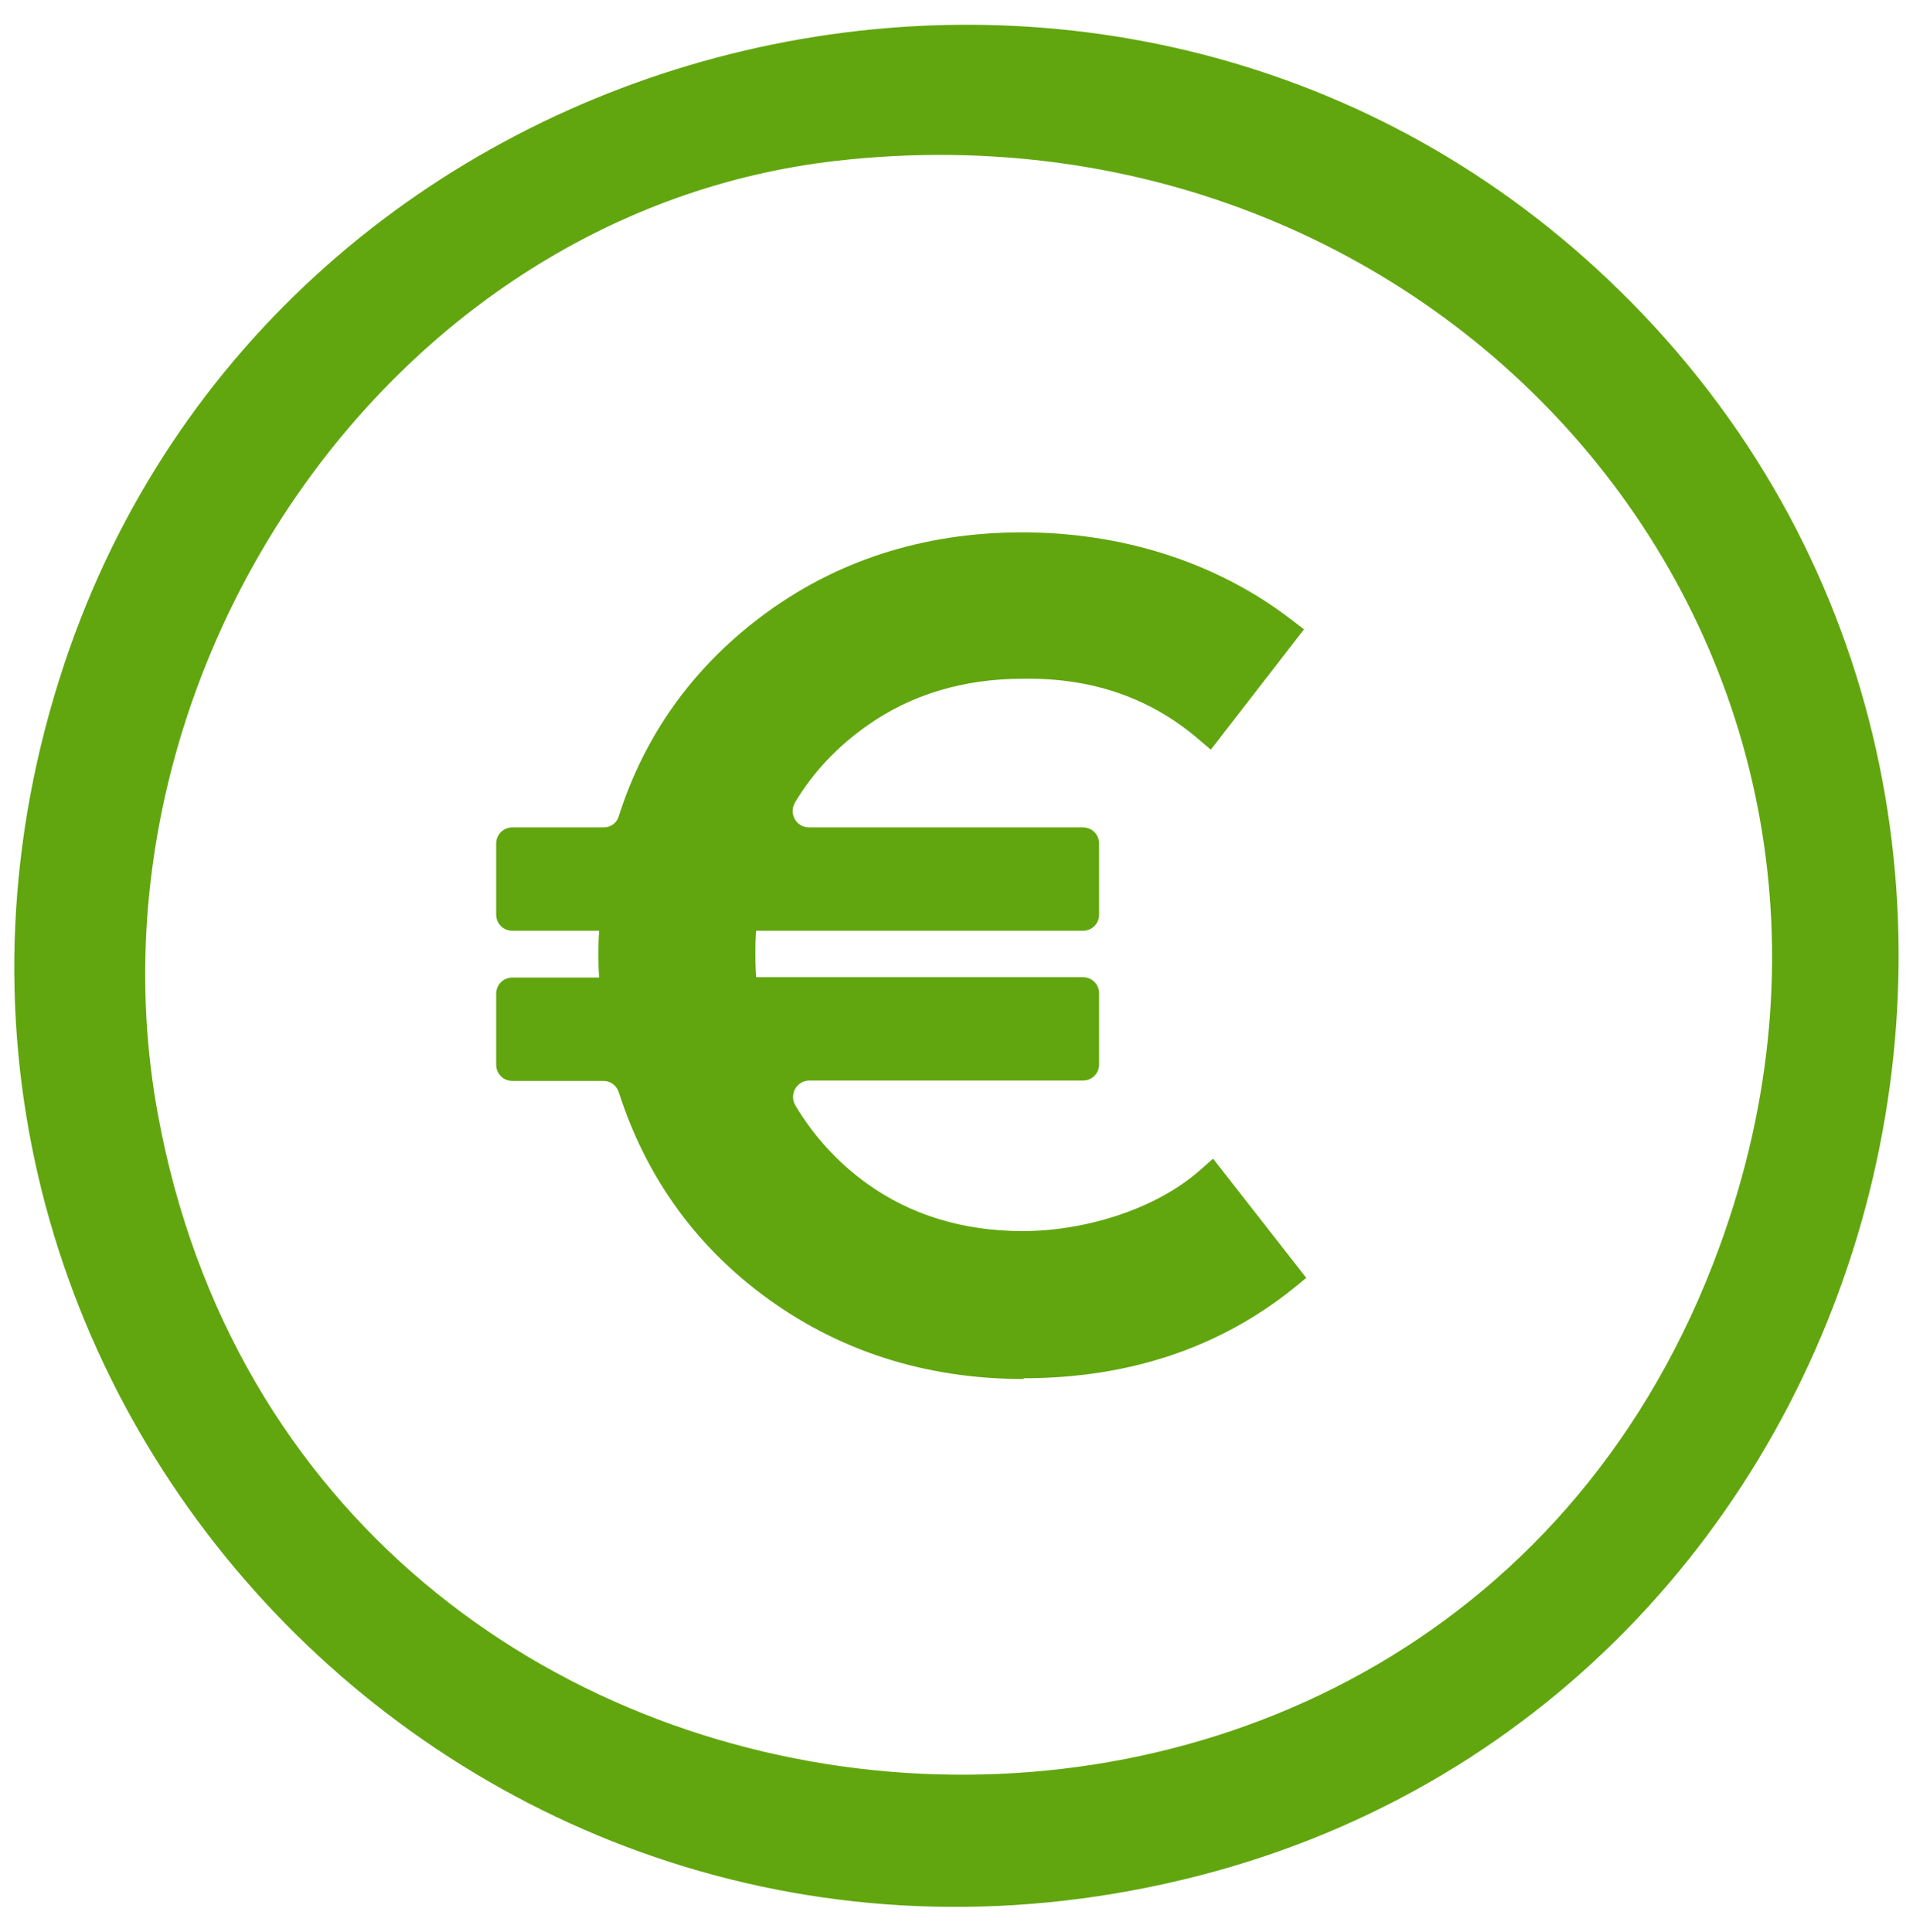
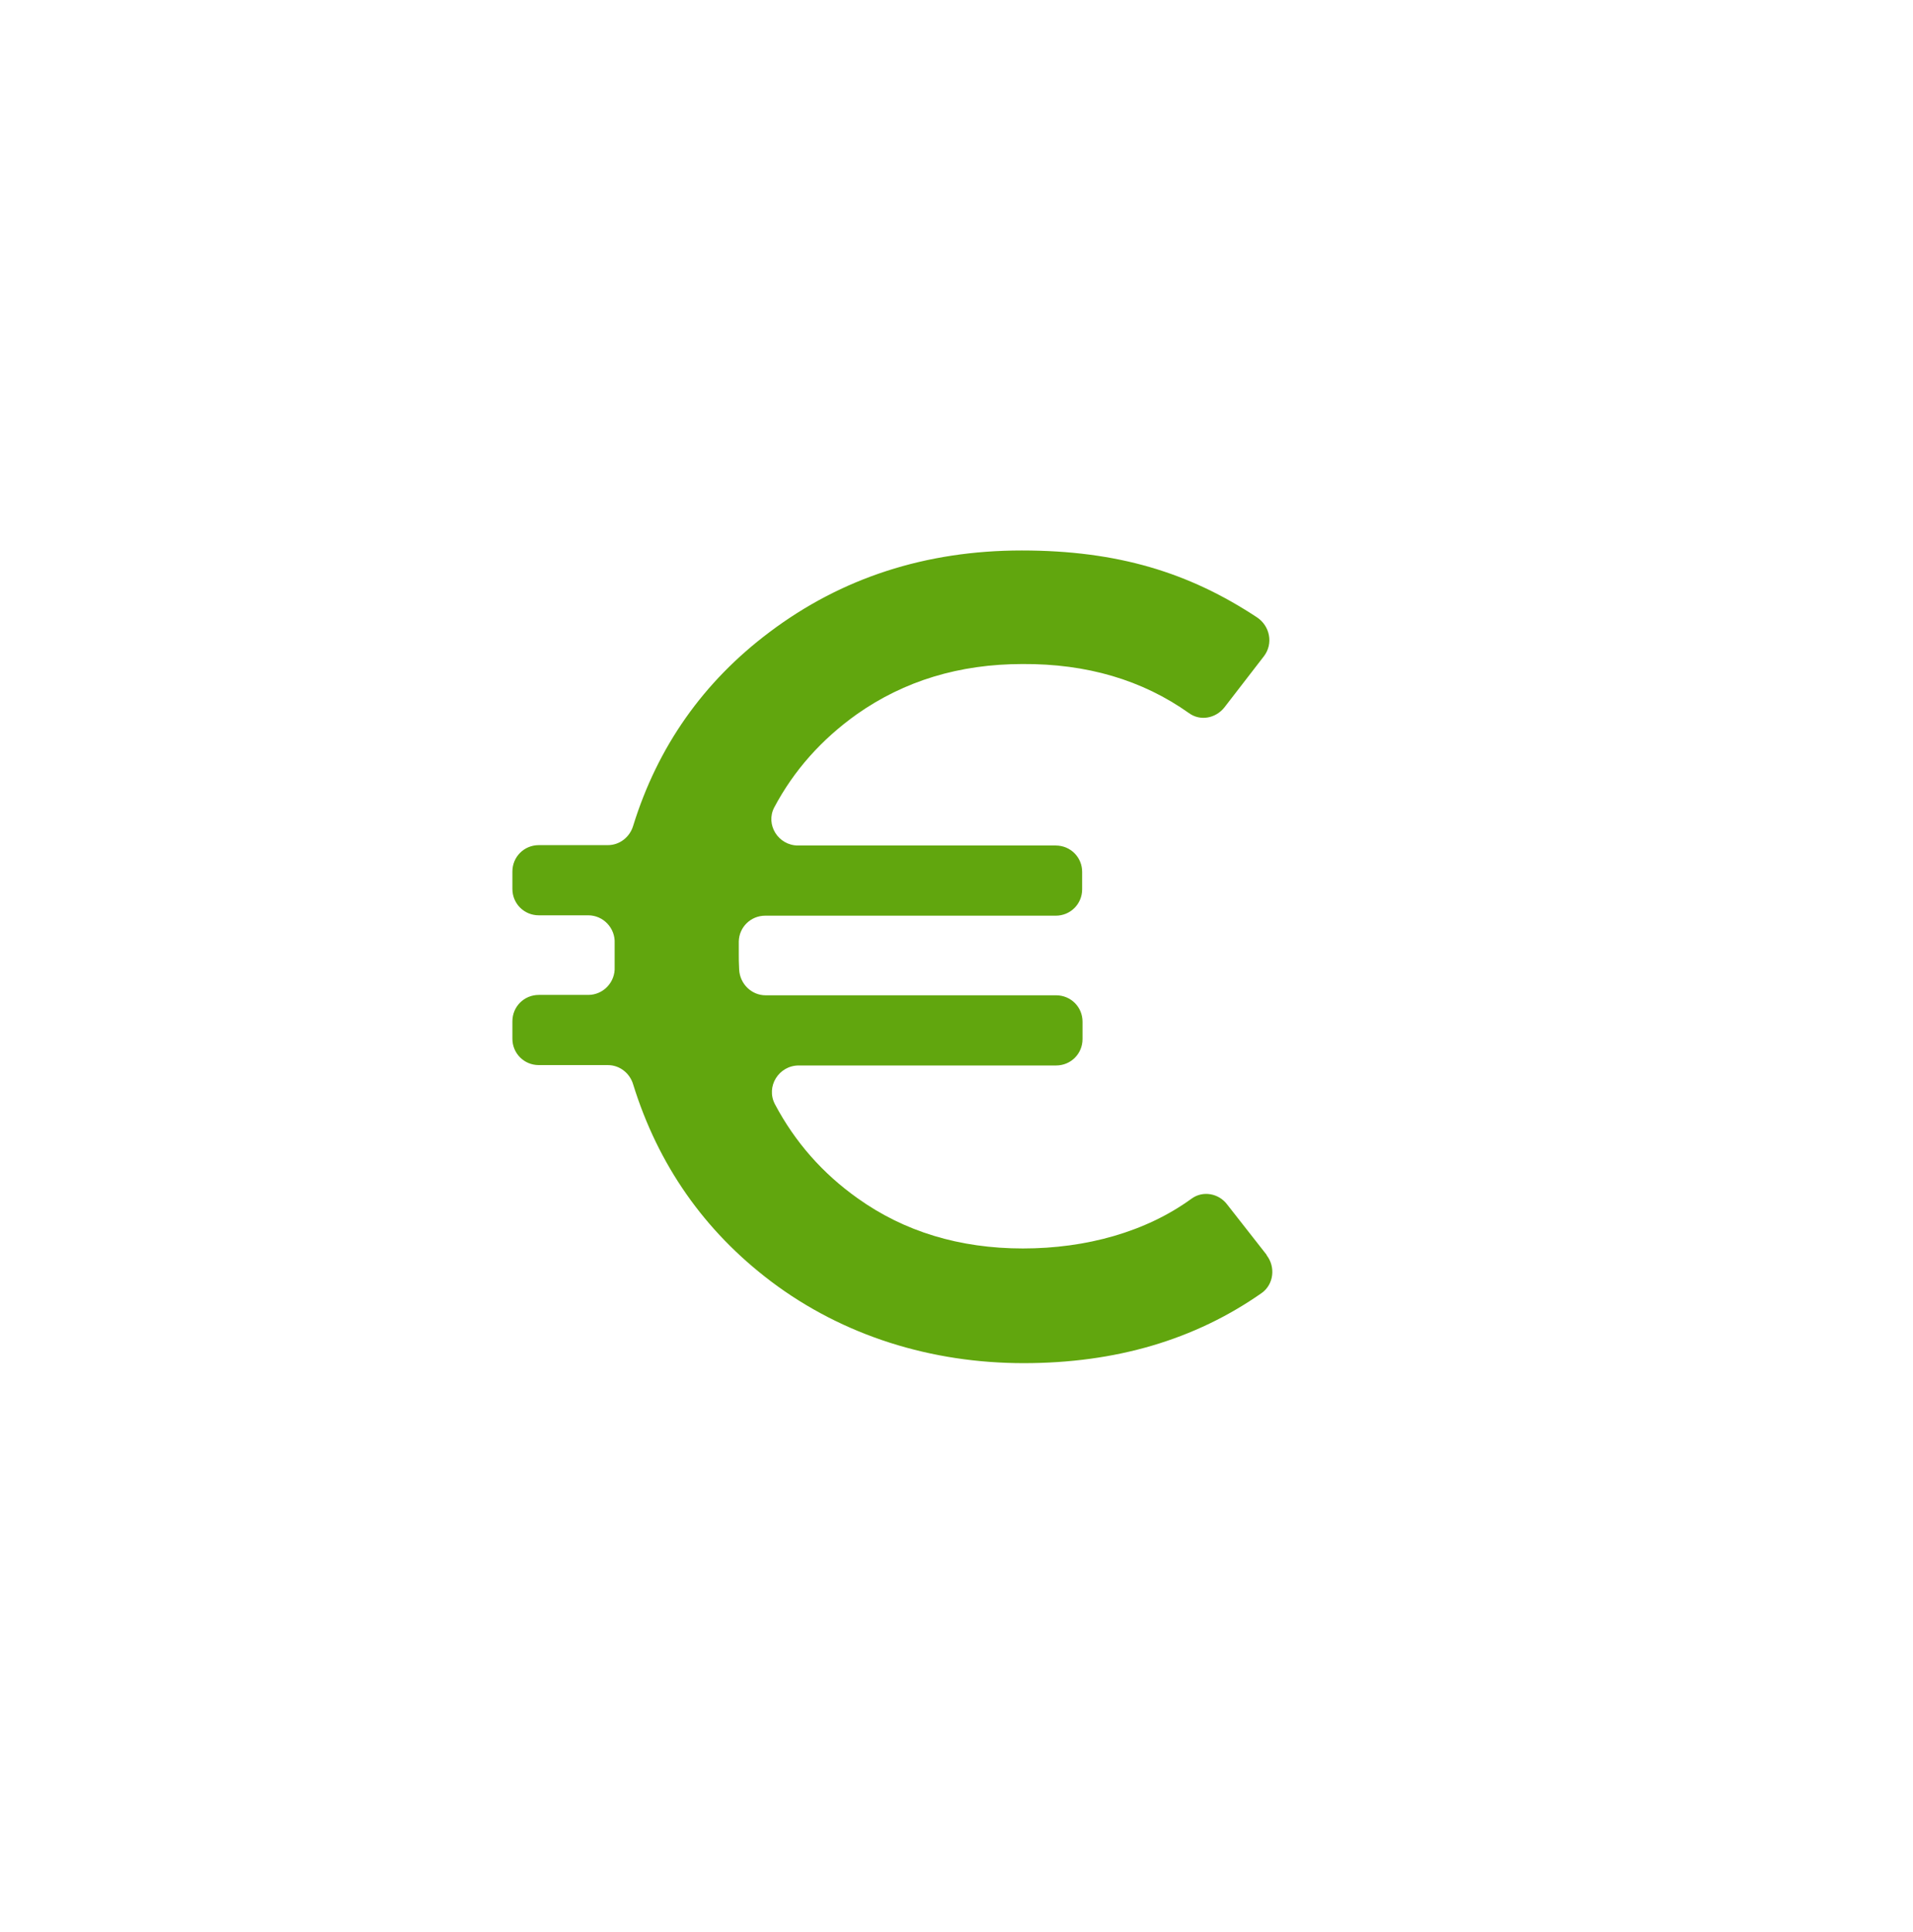
<svg xmlns="http://www.w3.org/2000/svg" id="Laag_1" version="1.1" viewBox="0 0 507 512">
  <defs>
    <style>
      .st0 {
        fill: #61a60e;
      }
    </style>
  </defs>
-   <path class="st0" d="M426.2,74.1c142.2,134.9,77.5,378.5-112.7,424.1C122,544.1-45.2,363.3,17,176.1,73.8,5.1,295-50.4,426.2,74.1ZM221.9,42.6C102.5,56.1,20.7,179.6,41.8,295.1c39,213.9,339.4,239.5,413.9,35.4C513.1,173.5,385.2,24.2,221.9,42.6Z" />
  <g>
    <path class="st0" d="M335.7,332.7c2.4,3.1,1.9,7.7-1.3,10-17.7,12.4-38.7,18.6-63.1,18.6s-47.8-7.2-67-21.7c-17.7-13.4-29.9-30.9-36.5-52.2-.9-3-3.6-5.1-6.7-5.1h-18.3c-3.9,0-7-3.1-7-7v-4.6c0-3.9,3.1-7,7-7h13.1c4,0,7.2-3.4,7-7.4,0-1.1,0-2.2,0-3.1s0-2,0-3.2c.2-4-3-7.4-7-7.4h-13.1c-3.9,0-7-3.1-7-7v-4.6c0-3.9,3.1-7,7-7h18.3c3.1,0,5.8-2.1,6.7-5.1,6.5-21,18.6-38.2,36.2-51.4,19-14.3,41.3-21.6,66.8-21.6s44.4,5.9,62.3,17.7c3.5,2.3,4.4,7,1.9,10.3l-10.5,13.6c-2.3,2.9-6.4,3.7-9.4,1.5-12.4-8.8-27.1-13.1-44.1-13-16.8,0-31.4,4.5-43.9,13.3-9.4,6.7-16.7,14.9-21.9,24.7-2.4,4.6,1.1,10.1,6.3,10.1h68.3c3.9,0,7,3.1,7,7v4.6c0,3.9-3.1,7-7,7h-77c-3.8,0-6.9,3-7,6.8,0,1.3,0,2.4,0,3.4s0,2.5.1,4.1c.2,3.8,3.3,6.8,7,6.8h77c3.9,0,7,3.1,7,7v4.6c0,3.9-3.1,7-7,7h-68.2c-5.3,0-8.8,5.6-6.3,10.3,5.3,10,12.6,18.3,21.9,24.9,12.3,8.8,27,13.3,43.8,13.3s32.6-4.4,44.7-13.2c3-2.2,7.2-1.4,9.4,1.5l10.5,13.4Z" />
-     <path class="st0" d="M271.3,365.5c-26.3,0-49.7-7.6-69.6-22.6-18.1-13.7-30.7-31.6-37.7-53.4-.6-1.8-2.2-3-4-3h-24.2c-2.4,0-4.3-1.9-4.3-4.3v-18.8c0-2.4,1.9-4.3,4.3-4.3h23c-.2-2.4-.2-4.4-.2-6.1s0-3.8.2-6.3h-23c-2.4,0-4.3-1.9-4.3-4.3v-18.8c0-2.4,1.9-4.3,4.3-4.3h24.2c1.9,0,3.5-1.2,4-3,6.8-21.3,19.4-39,37.5-52.7,19.7-14.9,43.1-22.5,69.4-22.5s51.4,7.8,71.3,23.1l3.4,2.6-24.7,31.9-3.4-2.9c-12.8-10.9-28.2-16.2-46.4-15.9-15.8,0-29.7,4.2-41.4,12.5-7.9,5.6-14.3,12.4-19,20.3-1.7,2.9.3,6.6,3.7,6.6h72.6c2.4,0,4.3,1.9,4.3,4.3v18.8c0,2.4-1.9,4.3-4.3,4.3h-86.6c-.2,2.3-.2,4.3-.2,5.8s0,3.8.2,6.5h86.6c2.4,0,4.3,1.9,4.3,4.3v18.8c0,2.4-1.9,4.3-4.3,4.3h-72.5c-3.4,0-5.4,3.7-3.7,6.6,4.9,8.2,11.3,15.2,19.1,20.8,11.6,8.3,25.5,12.5,41.2,12.5s34.8-5.4,47-16.2l3.4-3,24.7,31.6-3.3,2.7c-19.6,15.8-43.7,23.9-71.6,23.9ZM140.1,273.6c0,2.4,1.9,4.3,4.3,4.3h25.3l.8,3.2c6,22.7,18.2,41.1,36.4,54.9,18.3,13.8,39.9,20.9,64.3,20.9s37-4.2,52.1-12.5c5.9-3.2,7.3-11.1,3.2-16.4h0c-3.5-4.5-9.7-5.5-14.6-2.7-11.7,6.6-25.4,10-41,10s-33.2-4.8-46.3-14.1c-13-9.3-22.4-21.9-28.1-37.2l-2.1-5.8h83.7c2.4,0,4.3-1.9,4.3-4.3v-1.5c0-2.4-1.9-4.3-4.3-4.3h-85.9l-.4-3.9c-.4-5-.6-8.7-.6-11.3s.1-6,.6-10.6l.4-3.9h85.9c2.4,0,4.3-1.9,4.3-4.3v-1.5c0-2.4-1.9-4.3-4.3-4.3h-83.6l2-5.8c5.3-15.1,14.7-27.5,27.9-36.9,13.4-9.5,29.4-14.1,47.1-14.1s31.8,4.3,44.5,12.8c1.9,1.3,4.4.9,5.8-.9l8.6-11.1c1.5-2,1.1-4.9-1-6.3-16.9-10.7-36.6-16.1-58.7-16.1s-46,7-64.2,20.7c-18.2,13.7-30.3,31.9-36.1,54.2l-.8,3.2h-25.3c-2.4,0-4.3,1.9-4.3,4.3v1.5c0,2.4,1.9,4.3,4.3,4.3h23.8l-.5,4.7c-.4,4.3-.6,7.7-.6,10.2s.1,5.8.6,10l.5,4.7h-23.8c-2.4,0-4.3,1.9-4.3,4.3v1.5Z" />
  </g>
</svg>